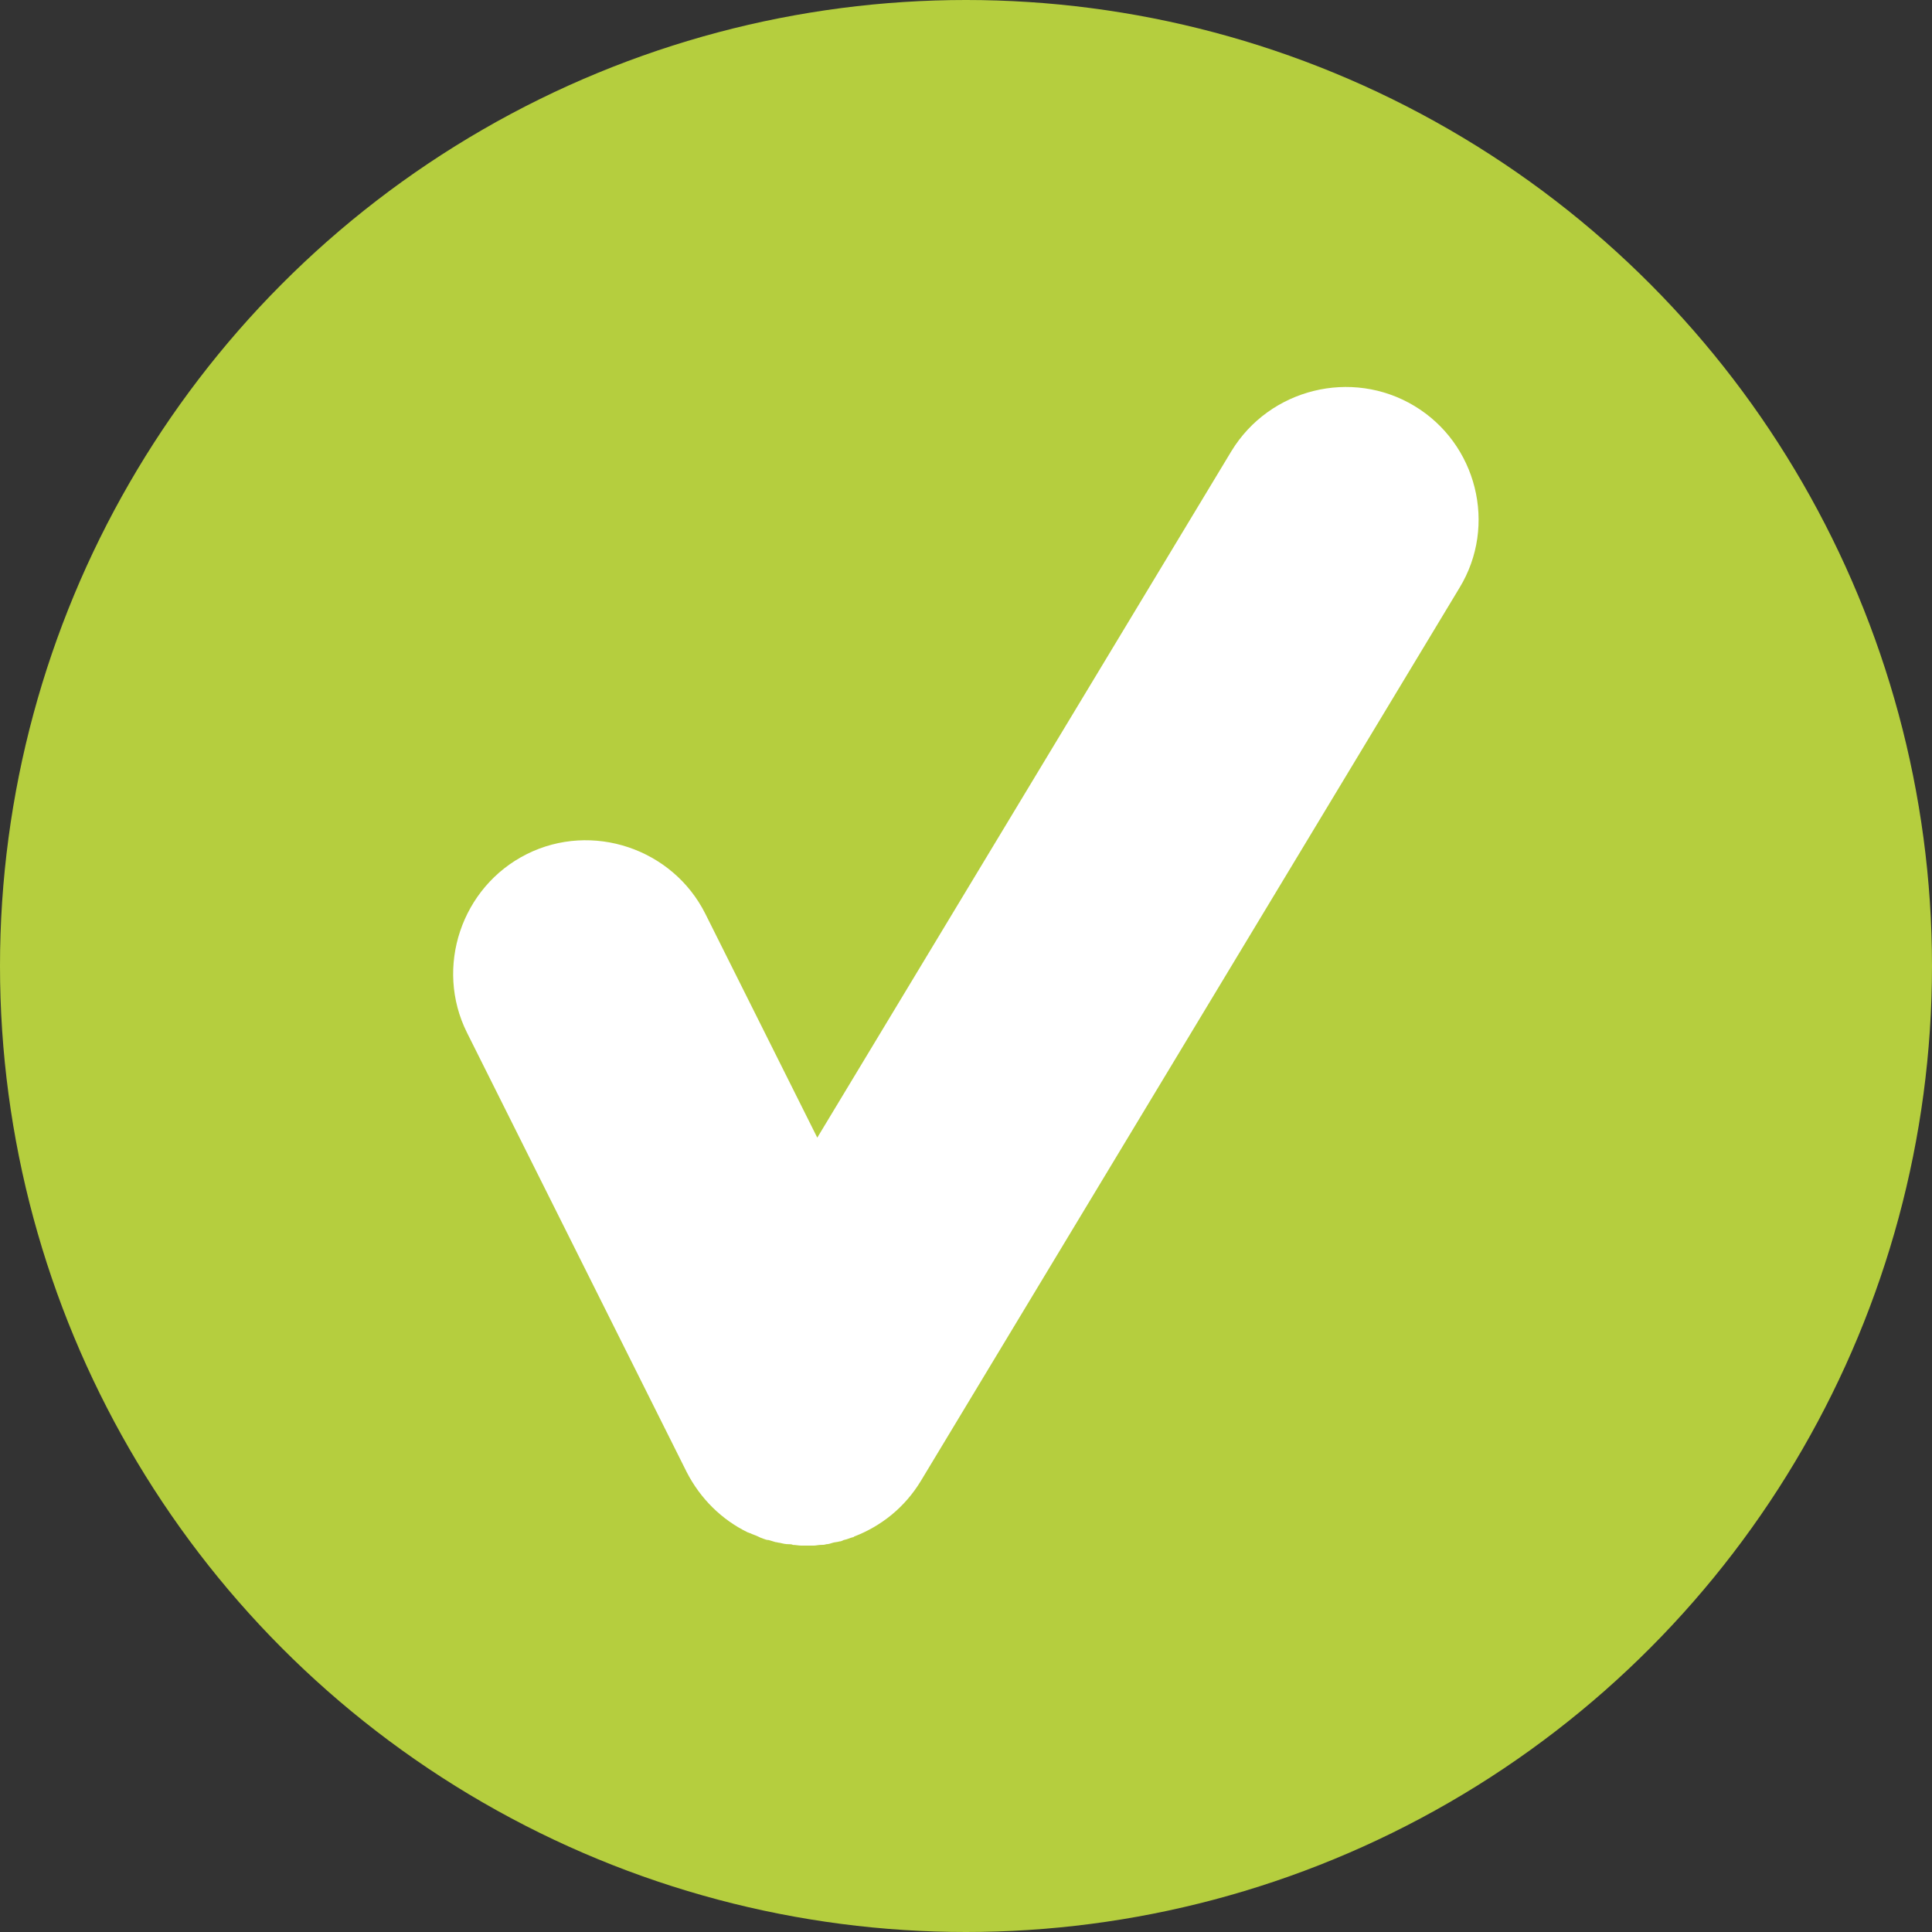
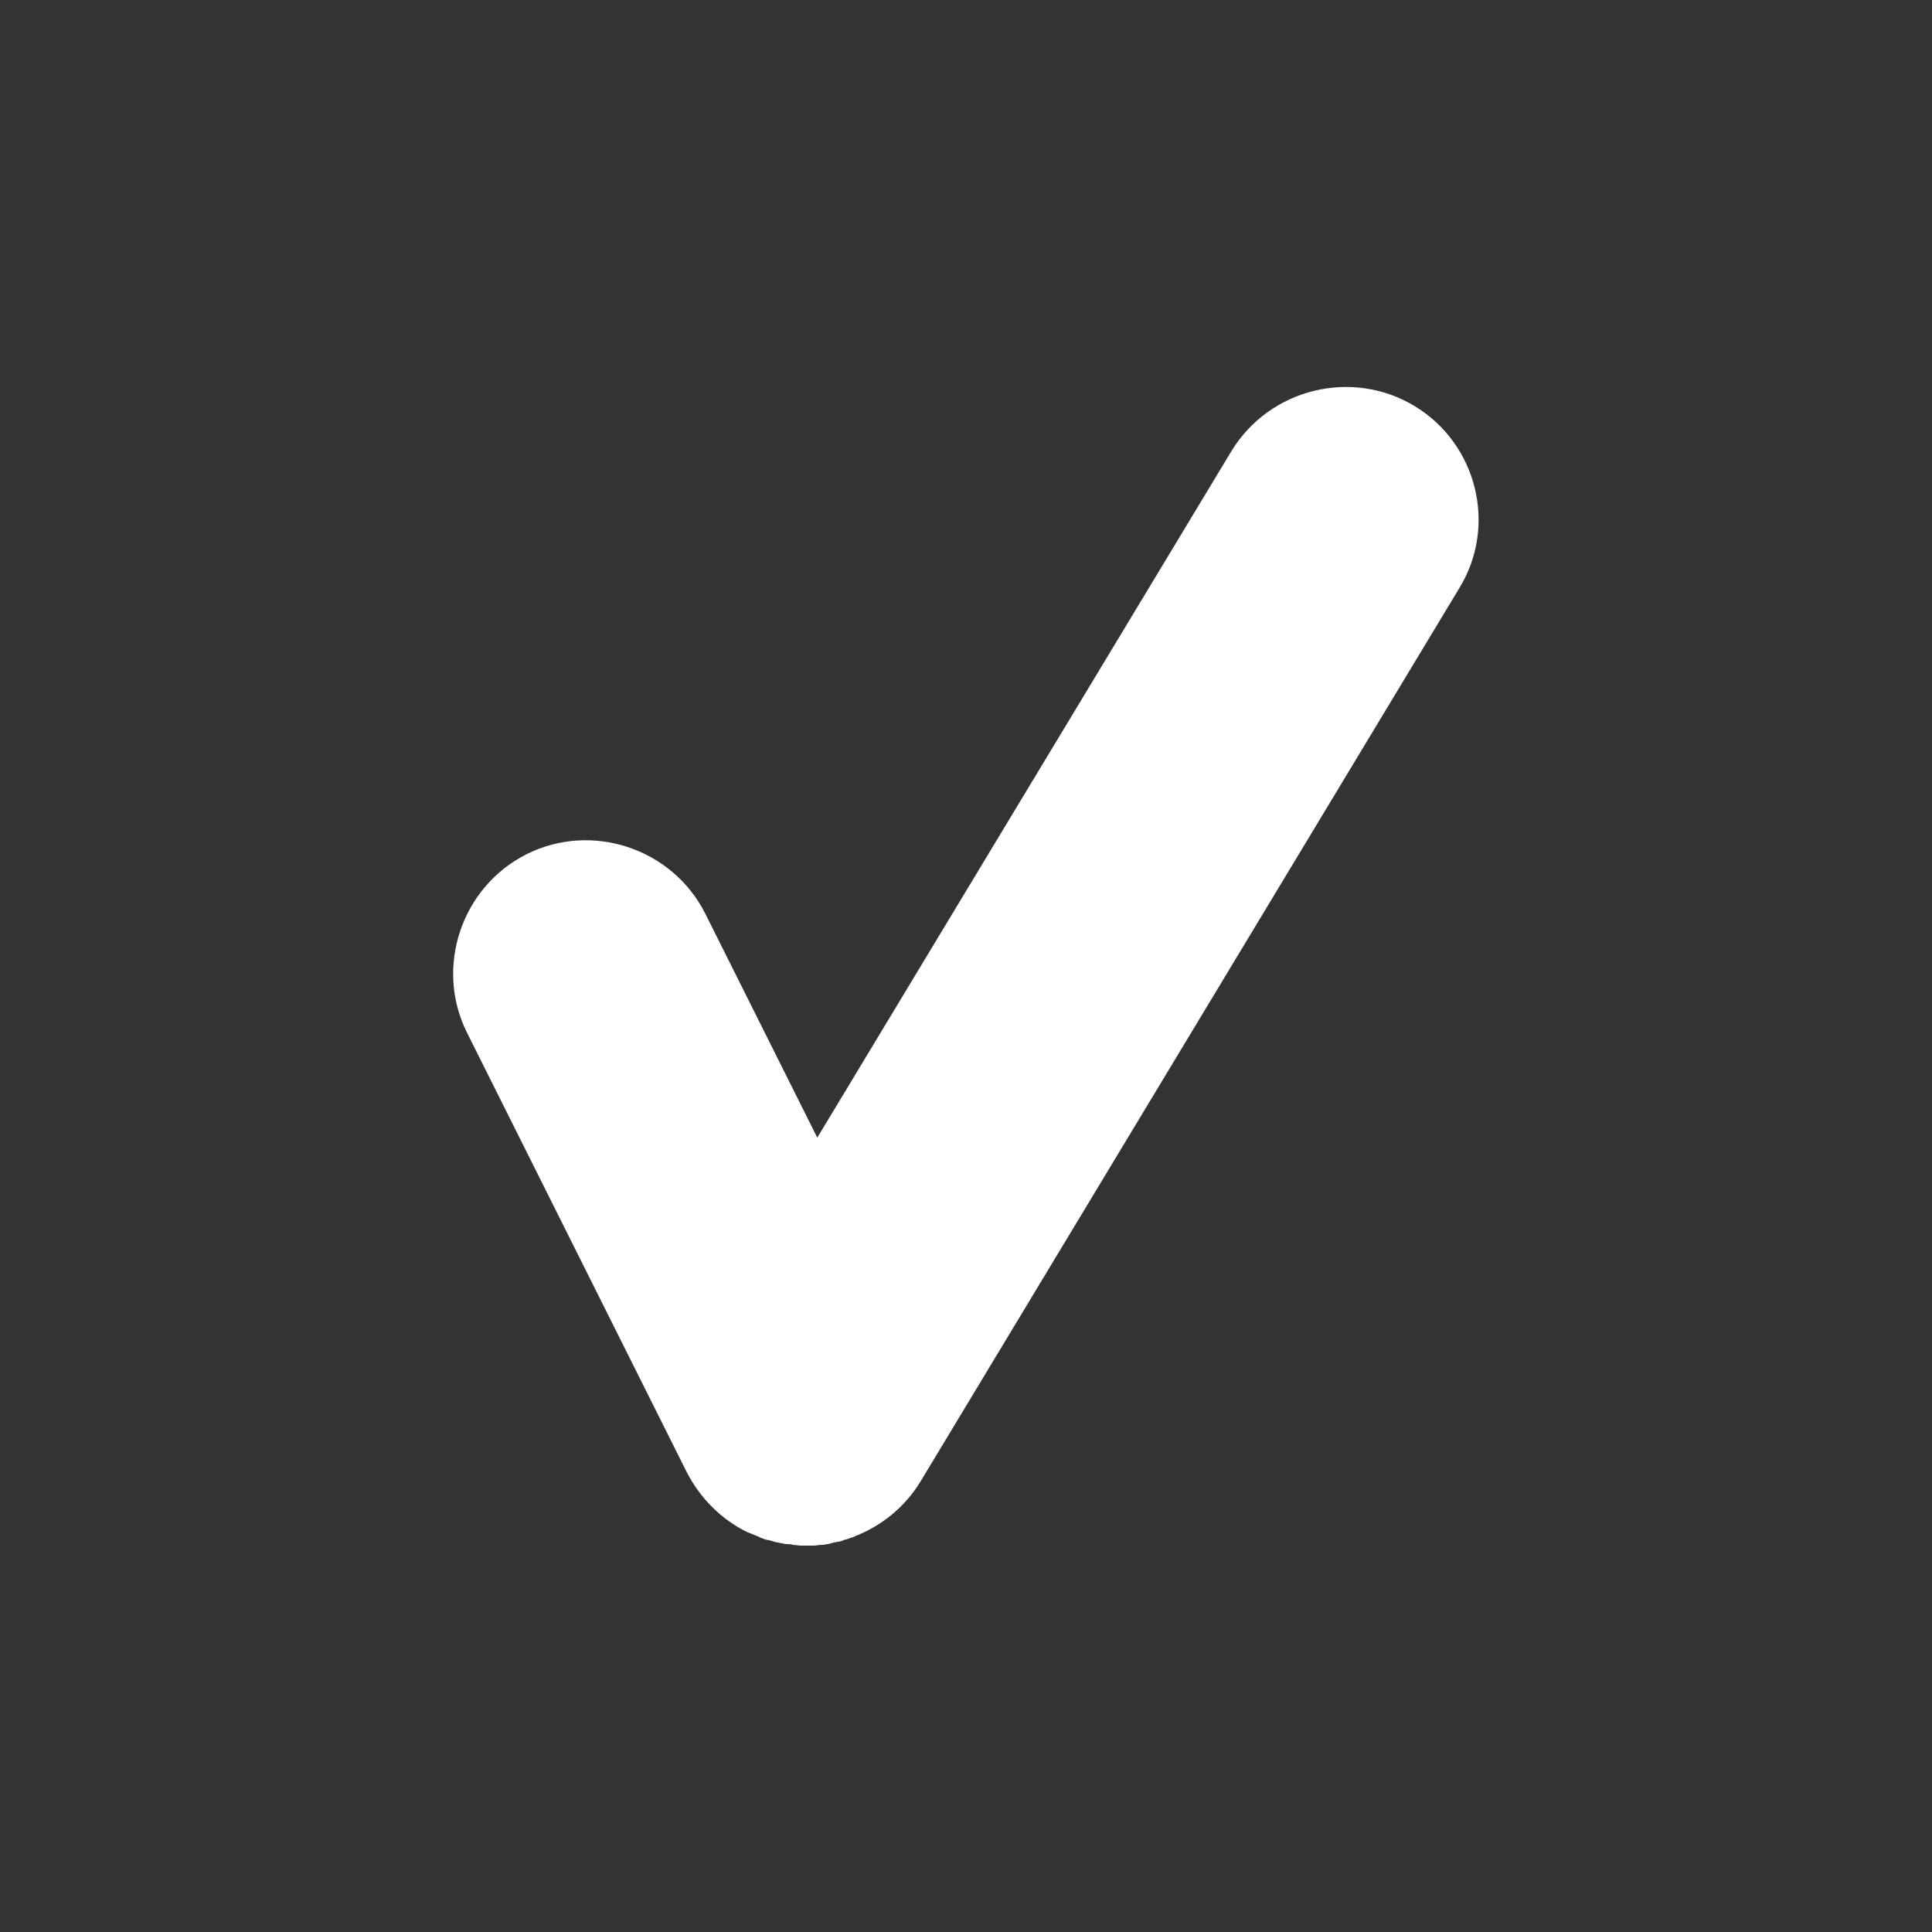
<svg xmlns="http://www.w3.org/2000/svg" version="1.1" id="Layer_1" x="0px" y="0px" viewBox="0 0 278 278" style="enable-background:new 0 0 278 278;" xml:space="preserve">
  <rect x="0" y="0" width="278" height="278" fill="#333333" stroke="none" />
  <style type="text/css">
	.st0{fill:#B5CE3E;}
	.st1{fill:#FFFFFF;}
</style>
  <g>
-     <circle class="st0" cx="139" cy="139" r="139" />
    <path class="st1" d="M203.5,58.4c-9-5.4-20.8-2.5-26.3,6.5l-59.6,98.8l-16.1-32.2c-4.7-9.4-16.3-13.3-25.7-8.6l0,0   c-9.4,4.7-13.3,16.3-8.6,25.7l31.6,63.2c2,3.9,5.1,6.9,8.8,8.7c0.1,0,0.2,0.1,0.3,0.1c0.4,0.2,0.8,0.3,1.2,0.5   c0.2,0.1,0.4,0.2,0.7,0.3c0.3,0.1,0.5,0.2,0.8,0.2c0.3,0.1,0.7,0.2,1,0.3c0.2,0,0.4,0.1,0.6,0.1c0.4,0.1,0.8,0.2,1.3,0.2   c0.2,0,0.4,0,0.6,0.1c0.4,0,0.8,0.1,1.2,0.1c0.3,0,0.6,0,0.9,0c0.3,0,0.6,0,0.9,0c0.3,0,0.7-0.1,1-0.1c0.3,0,0.5,0,0.8-0.1   c0.3,0,0.6-0.1,0.9-0.2c0.3-0.1,0.7-0.1,1-0.2c0.2,0,0.4-0.1,0.6-0.2c0.5-0.1,0.9-0.3,1.3-0.4c0.1,0,0.1,0,0.2-0.1   c3.9-1.5,7.3-4.2,9.6-8L210,84.6C215.5,75.6,212.5,63.8,203.5,58.4z" />
  </g>
</svg>